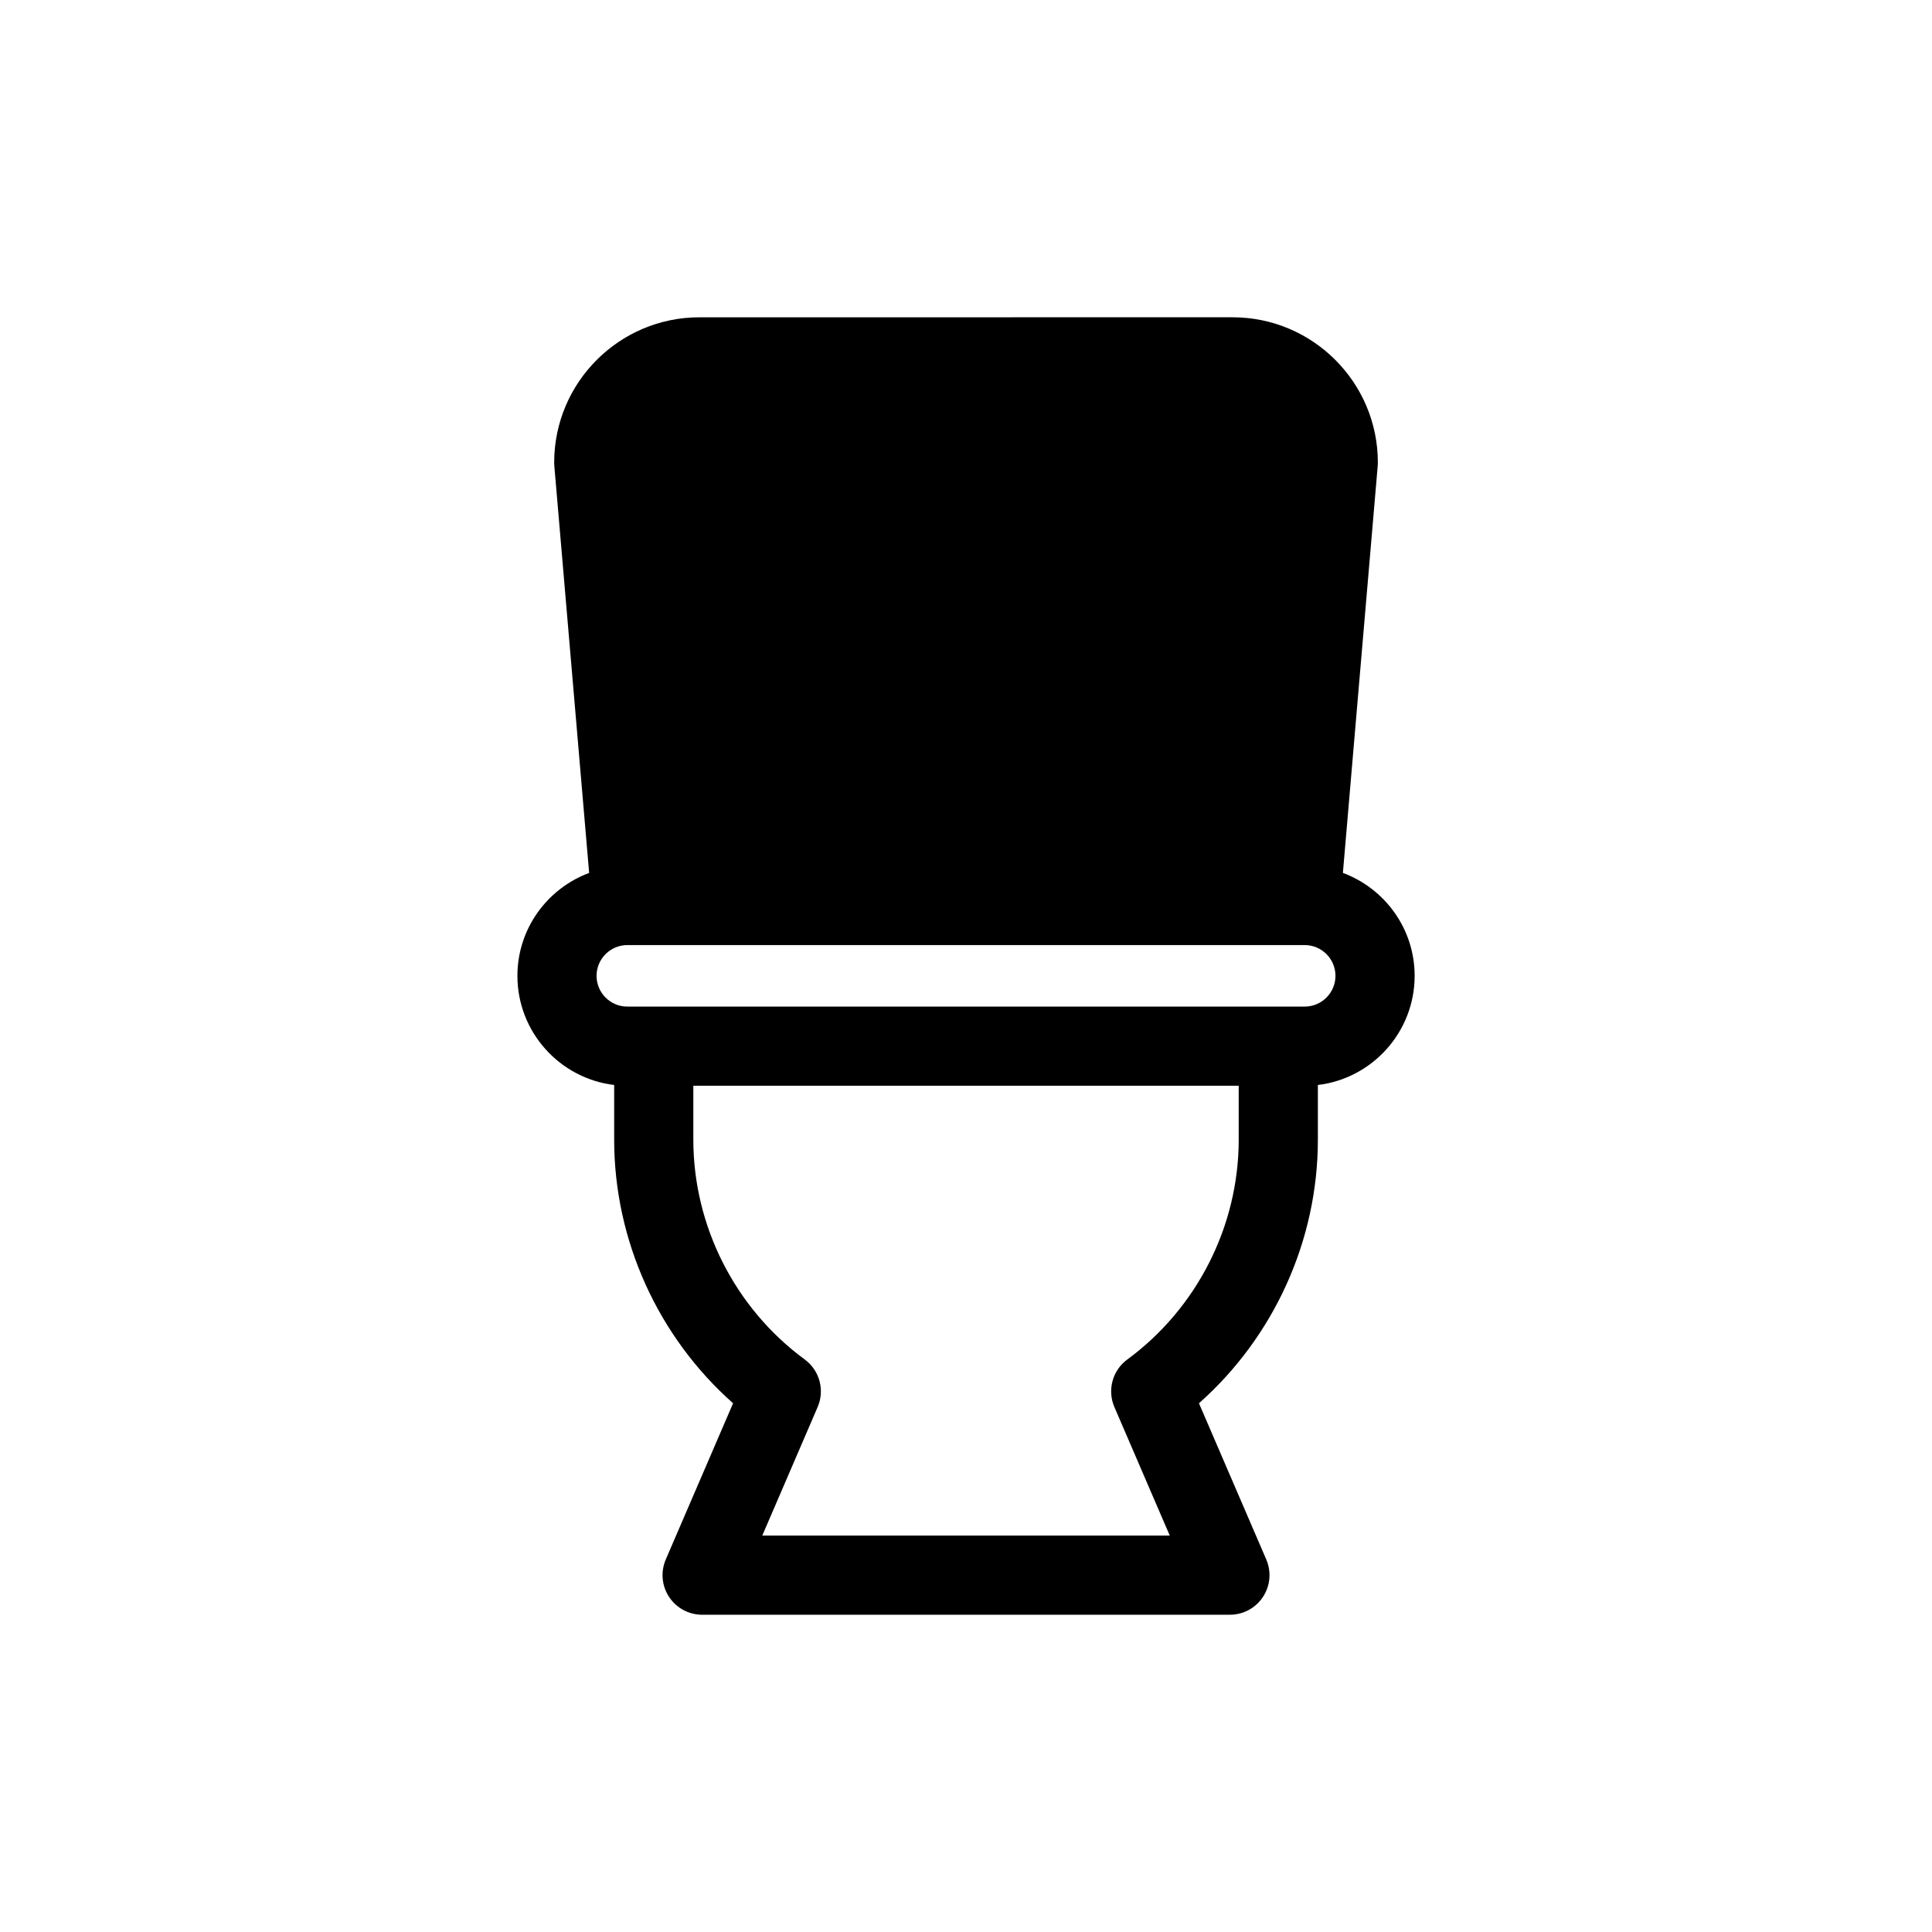
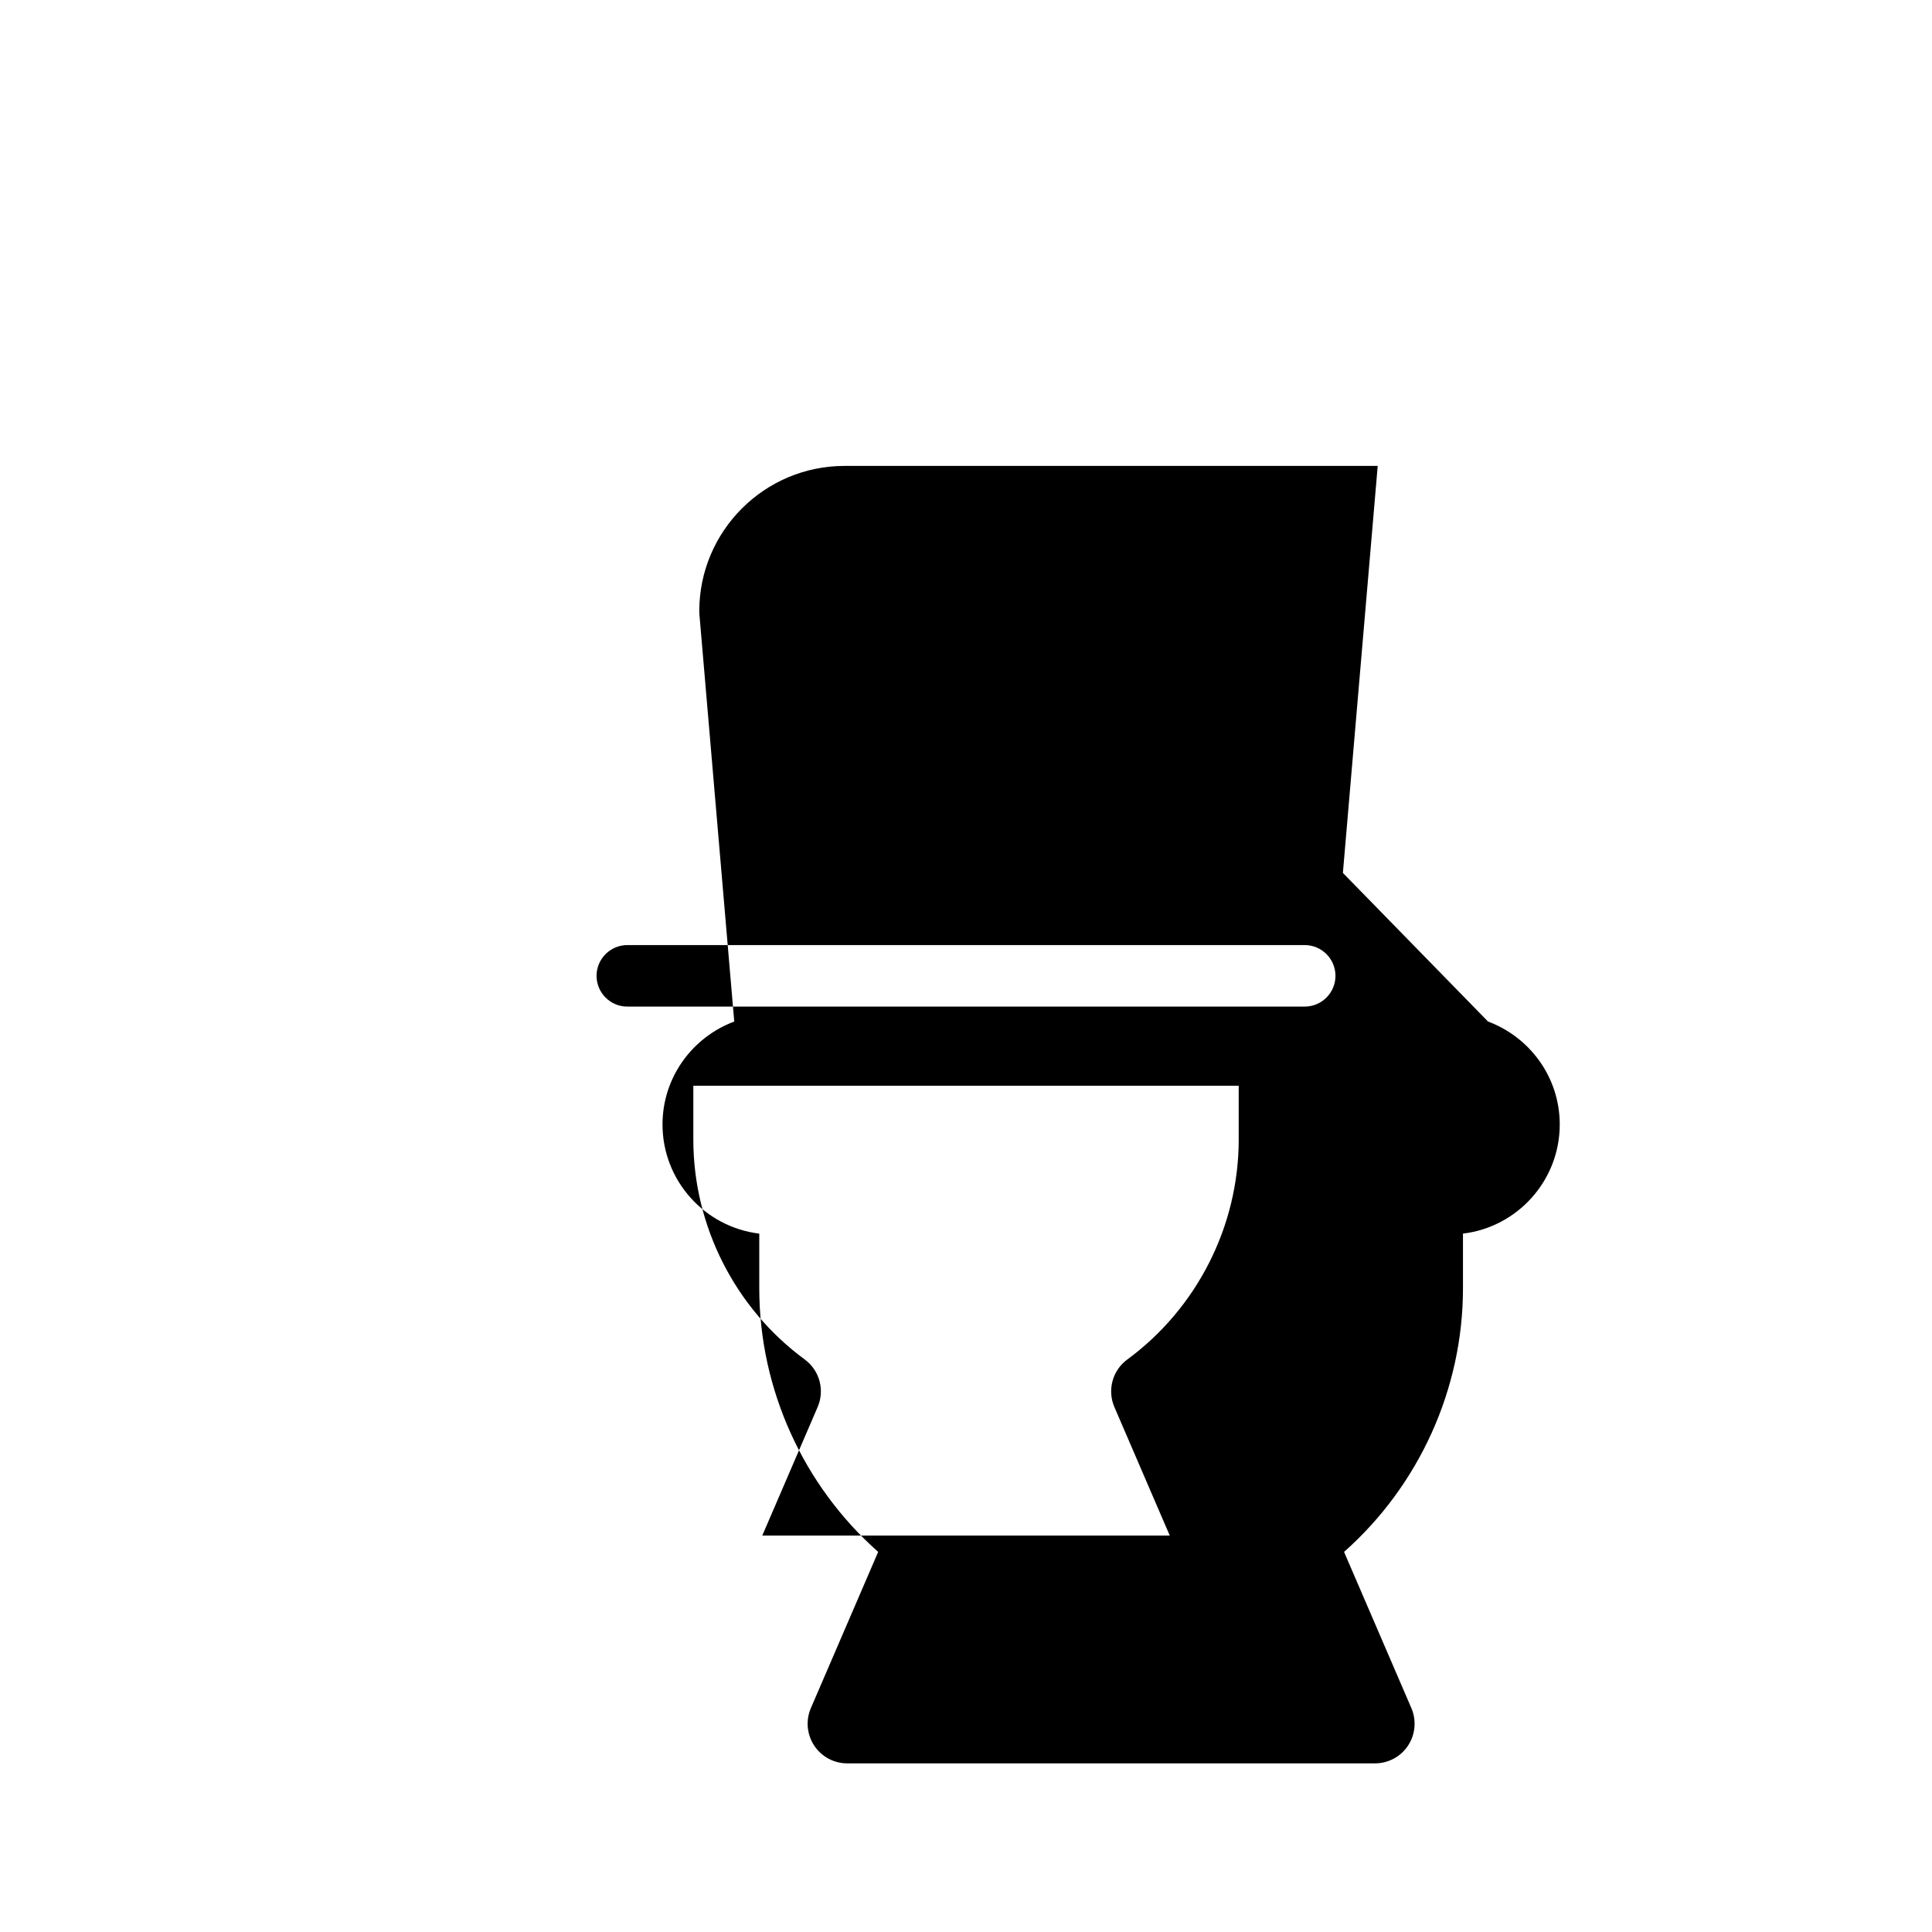
<svg xmlns="http://www.w3.org/2000/svg" fill="#000000" width="800px" height="800px" version="1.1" viewBox="144 144 512 512">
-   <path d="m499.88 375.33 9.227-107.86c0.023-0.297 0.039-0.594 0.039-0.895 0-21.227-17.266-38.492-38.492-38.492l-141.3 0.004c-21.227 0-38.492 17.266-38.492 38.492 0 0.297 0.012 0.594 0.039 0.895l9.227 107.86c-11.078 4.125-19.008 14.781-19.008 27.277 0 14.887 11.219 27.195 25.641 28.922v14.488c0 26.723 11.645 52.258 31.512 69.859l-17.836 41.398c-1.398 3.246-1.07 6.969 0.871 9.922 1.941 2.949 5.234 4.723 8.762 4.723h139.87c3.531 0 6.82-1.777 8.762-4.723 1.941-2.953 2.266-6.676 0.871-9.922l-17.836-41.395c19.867-17.609 31.512-43.148 31.512-69.863v-14.488c14.422-1.723 25.645-14.039 25.645-28.922 0.004-12.504-7.926-23.152-19.008-27.281zm-57.137 128.95c-3.934 2.891-5.352 8.117-3.418 12.602l14.668 34.051h-107.98l14.672-34.055c1.934-4.484 0.516-9.711-3.422-12.602-18.488-13.59-29.523-35.367-29.523-58.262v-14.277h144.53v14.277c0.004 22.887-11.035 44.672-29.52 58.266zm-132.5-93.523c-4.492 0-8.148-3.656-8.148-8.152 0-4.492 3.652-8.148 8.148-8.148h179.52c4.492 0 8.148 3.652 8.148 8.148 0 4.492-3.652 8.152-8.148 8.152z" />
+   <path d="m499.88 375.33 9.227-107.86l-141.3 0.004c-21.227 0-38.492 17.266-38.492 38.492 0 0.297 0.012 0.594 0.039 0.895l9.227 107.86c-11.078 4.125-19.008 14.781-19.008 27.277 0 14.887 11.219 27.195 25.641 28.922v14.488c0 26.723 11.645 52.258 31.512 69.859l-17.836 41.398c-1.398 3.246-1.07 6.969 0.871 9.922 1.941 2.949 5.234 4.723 8.762 4.723h139.87c3.531 0 6.82-1.777 8.762-4.723 1.941-2.953 2.266-6.676 0.871-9.922l-17.836-41.395c19.867-17.609 31.512-43.148 31.512-69.863v-14.488c14.422-1.723 25.645-14.039 25.645-28.922 0.004-12.504-7.926-23.152-19.008-27.281zm-57.137 128.95c-3.934 2.891-5.352 8.117-3.418 12.602l14.668 34.051h-107.98l14.672-34.055c1.934-4.484 0.516-9.711-3.422-12.602-18.488-13.59-29.523-35.367-29.523-58.262v-14.277h144.53v14.277c0.004 22.887-11.035 44.672-29.52 58.266zm-132.5-93.523c-4.492 0-8.148-3.656-8.148-8.152 0-4.492 3.652-8.148 8.148-8.148h179.52c4.492 0 8.148 3.652 8.148 8.148 0 4.492-3.652 8.152-8.148 8.152z" />
</svg>